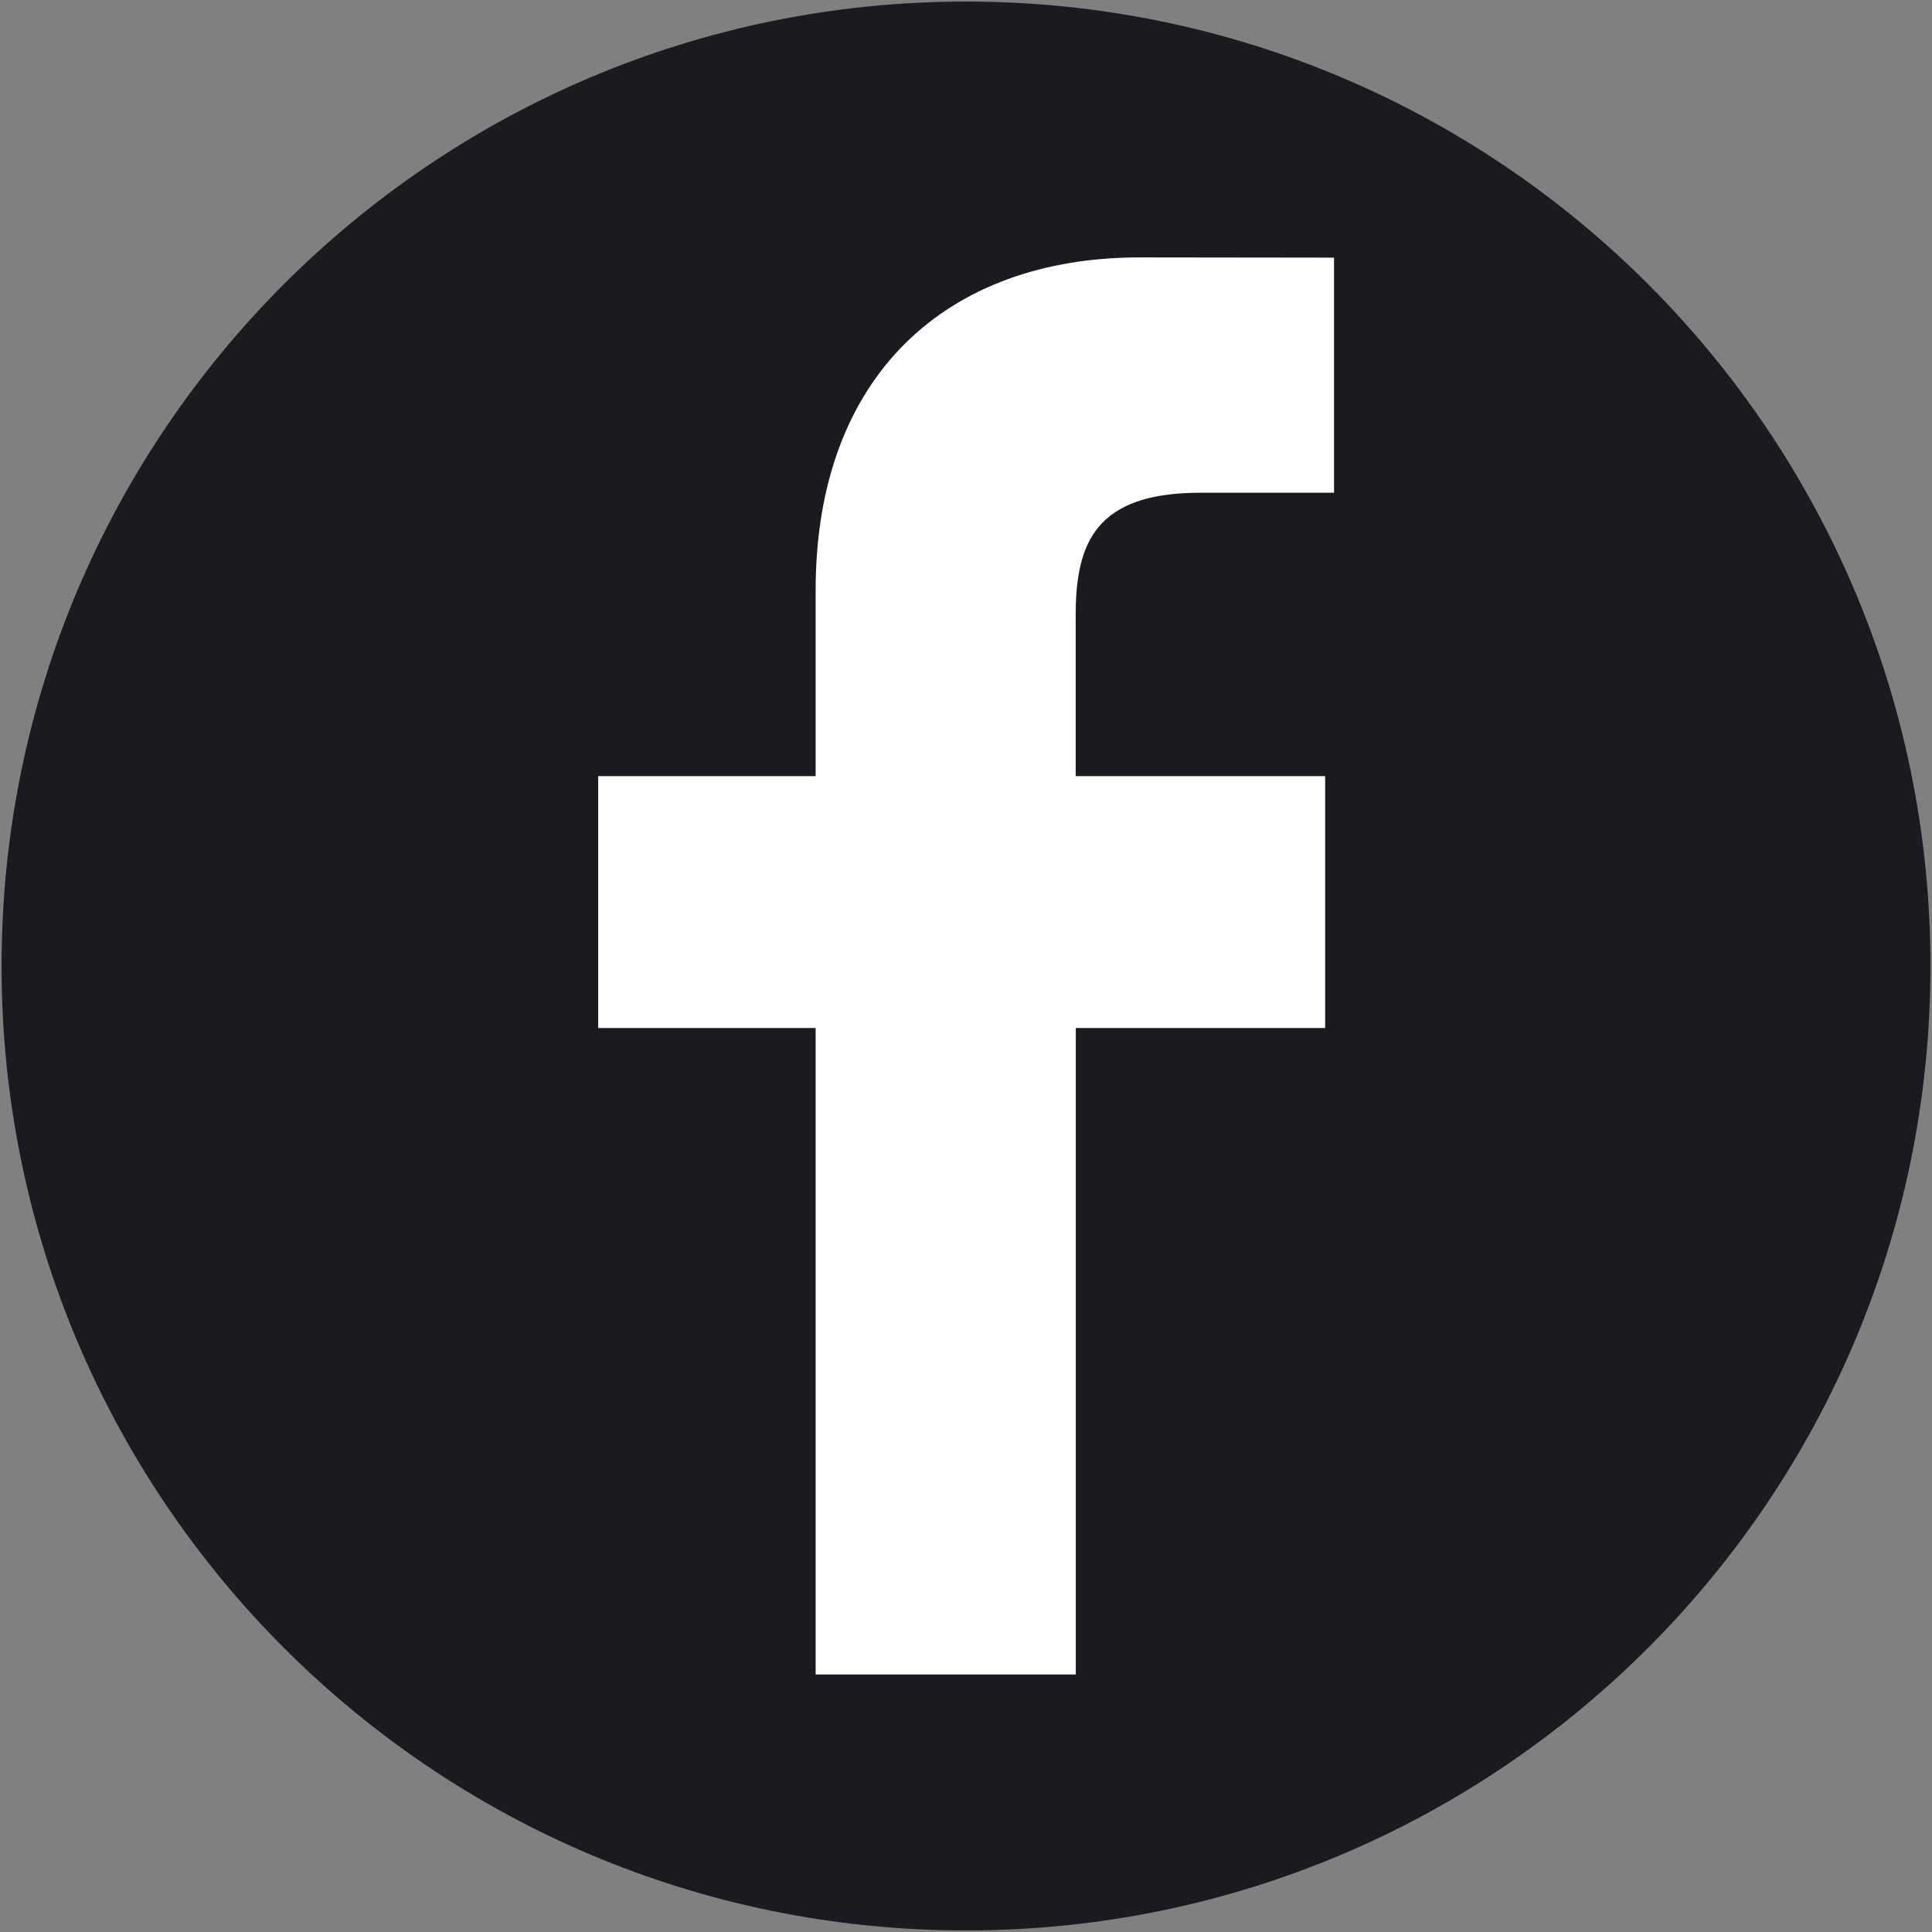
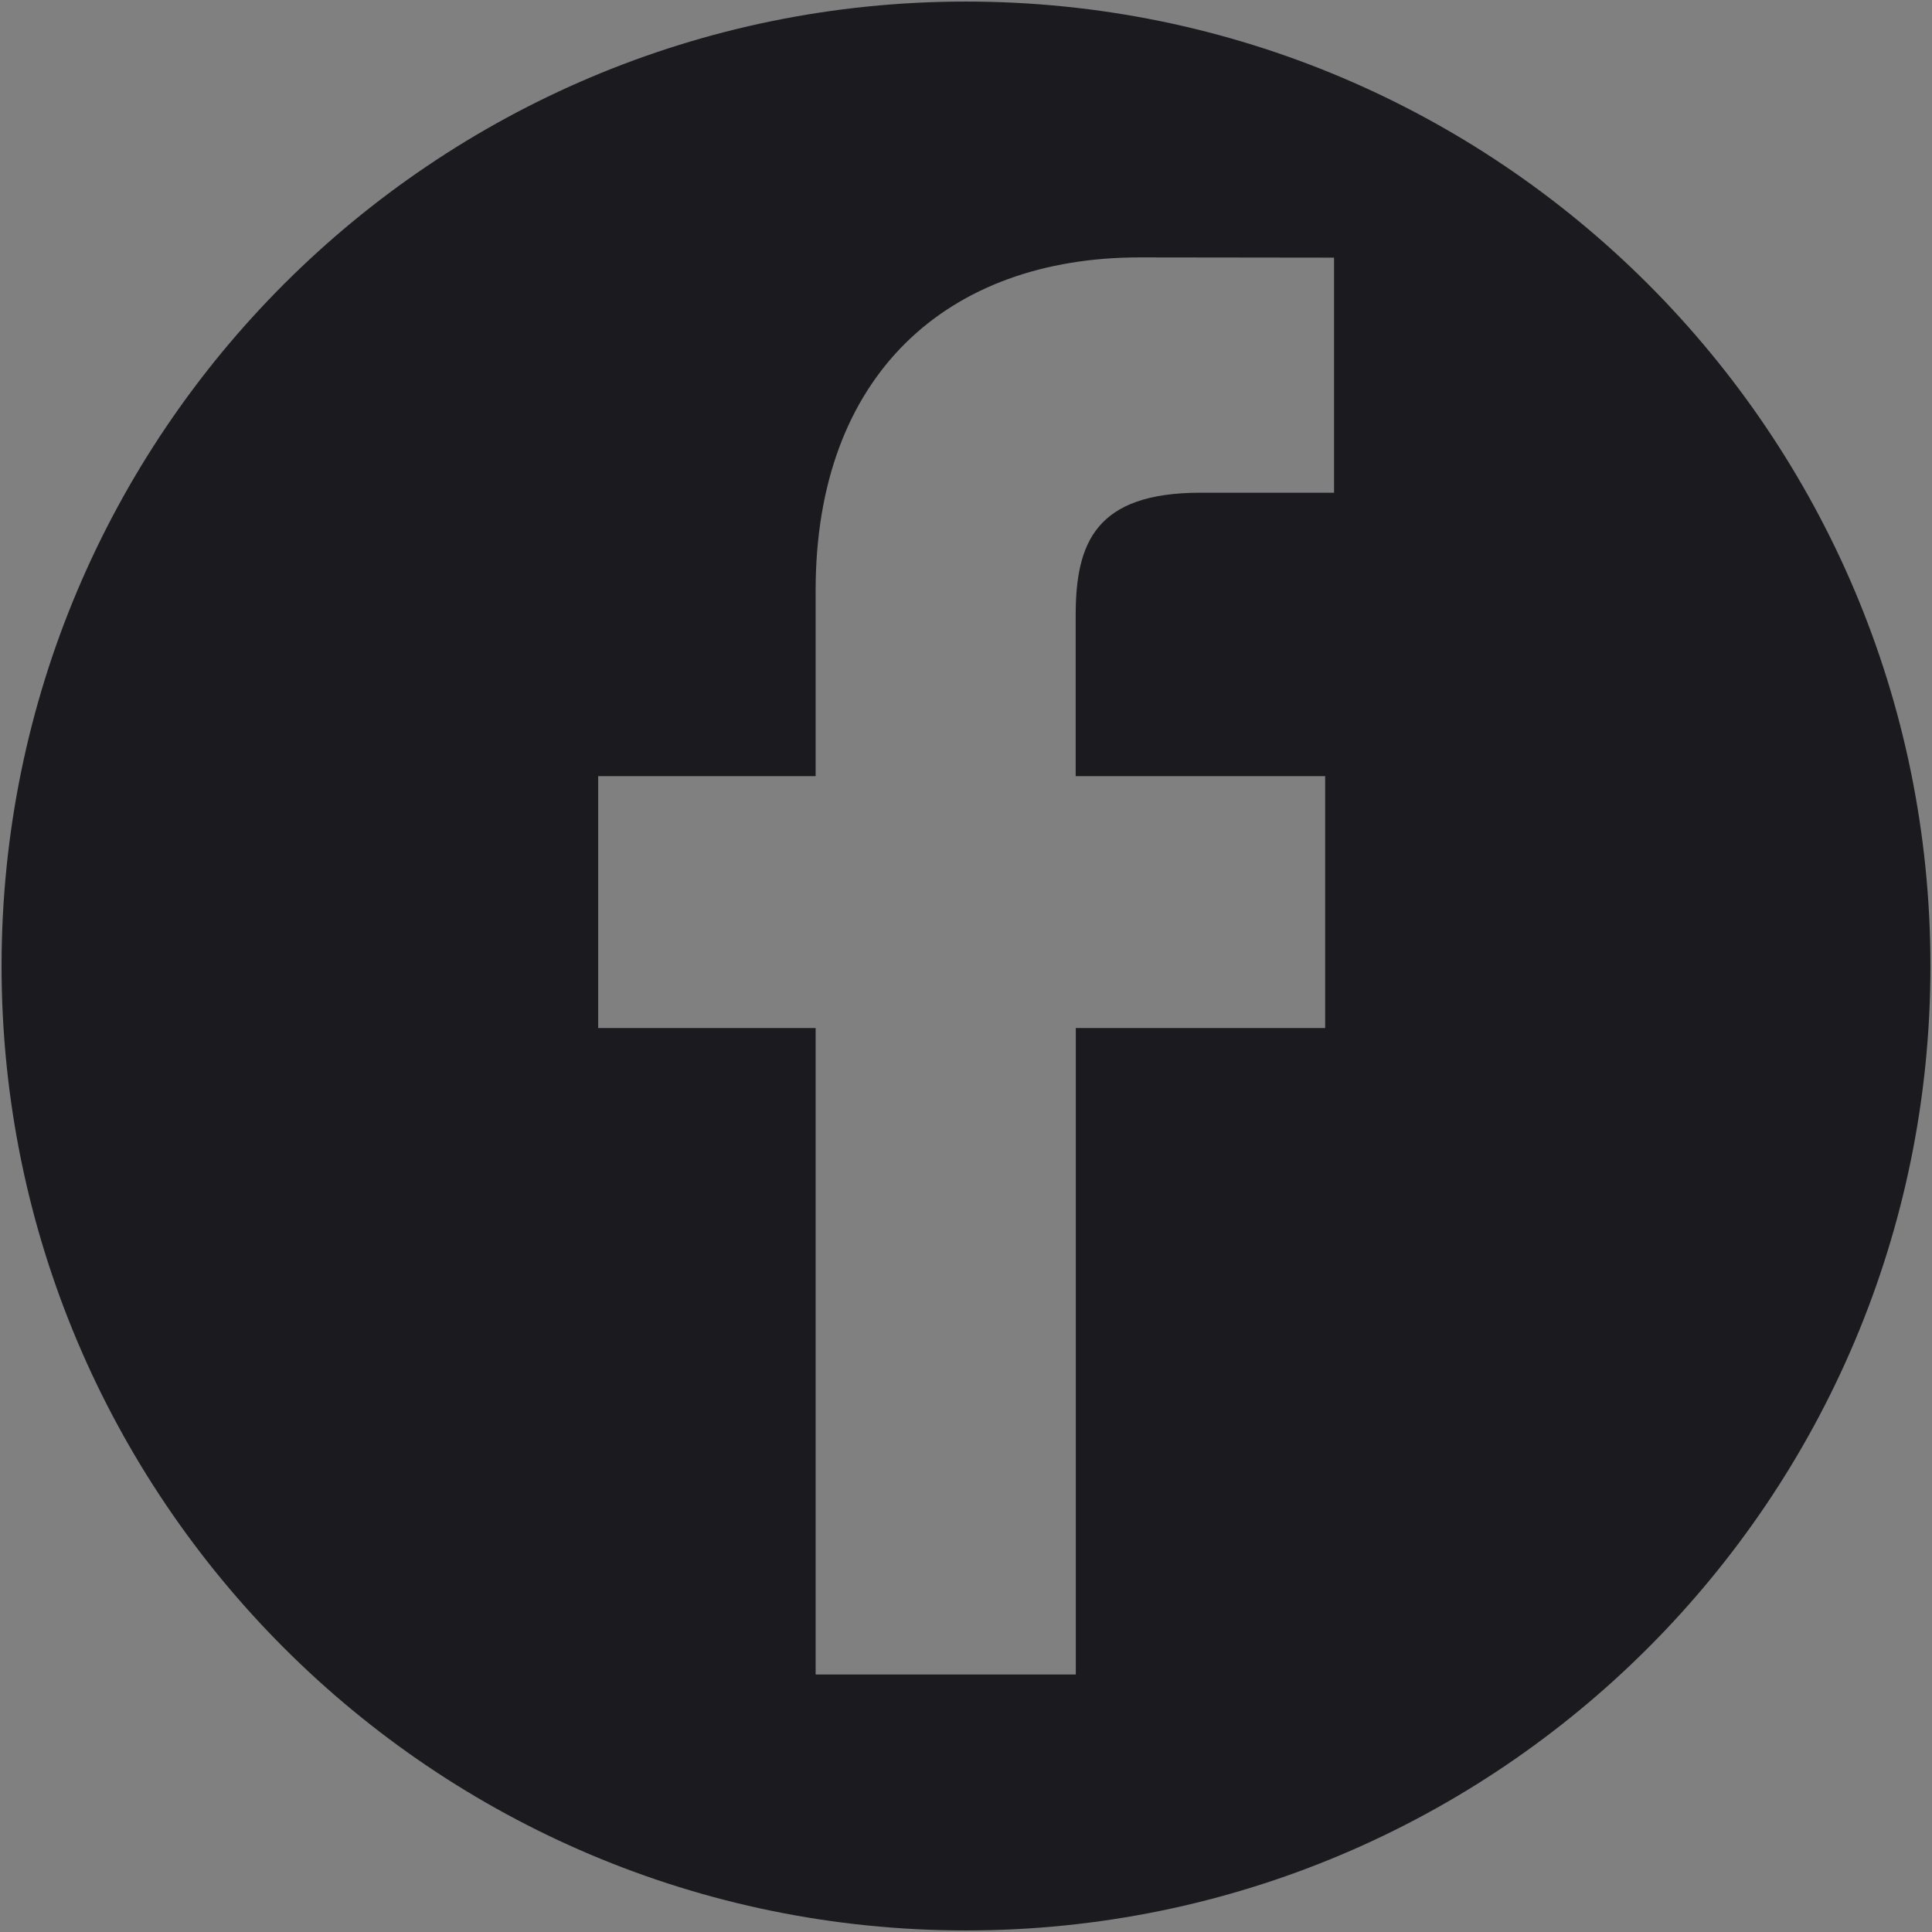
<svg xmlns="http://www.w3.org/2000/svg" id="Layer_1" data-name="Layer 1" viewBox="0 0 161 161">
  <rect x="0" y="0" width="161" height="161" fill="#808080" stroke="none" />
  <defs>
    <style>      .cls-1 {        fill: #fff;        stroke: #000;        stroke-miterlimit: 10;      }      .cls-2 {        fill: #1b1a1e;      }    </style>
  </defs>
-   <circle class="cls-1" cx="80.5" cy="80.5" r="73.5" />
  <path class="cls-2" d="M80.5.13C36.11.13.13,36.11.13,80.5s35.98,80.37,80.37,80.37,80.37-35.98,80.37-80.37S124.89.13,80.5.13ZM111.16,41.06h-11.12c-8.72,0-10.4,4.15-10.4,10.22v13.4h20.79v20.99h-20.78v53.87h-21.68v-53.87h-18.12v-20.99h18.12v-15.48c0-17.96,10.98-27.75,27-27.75l16.2.02v19.58h0Z" />
</svg>